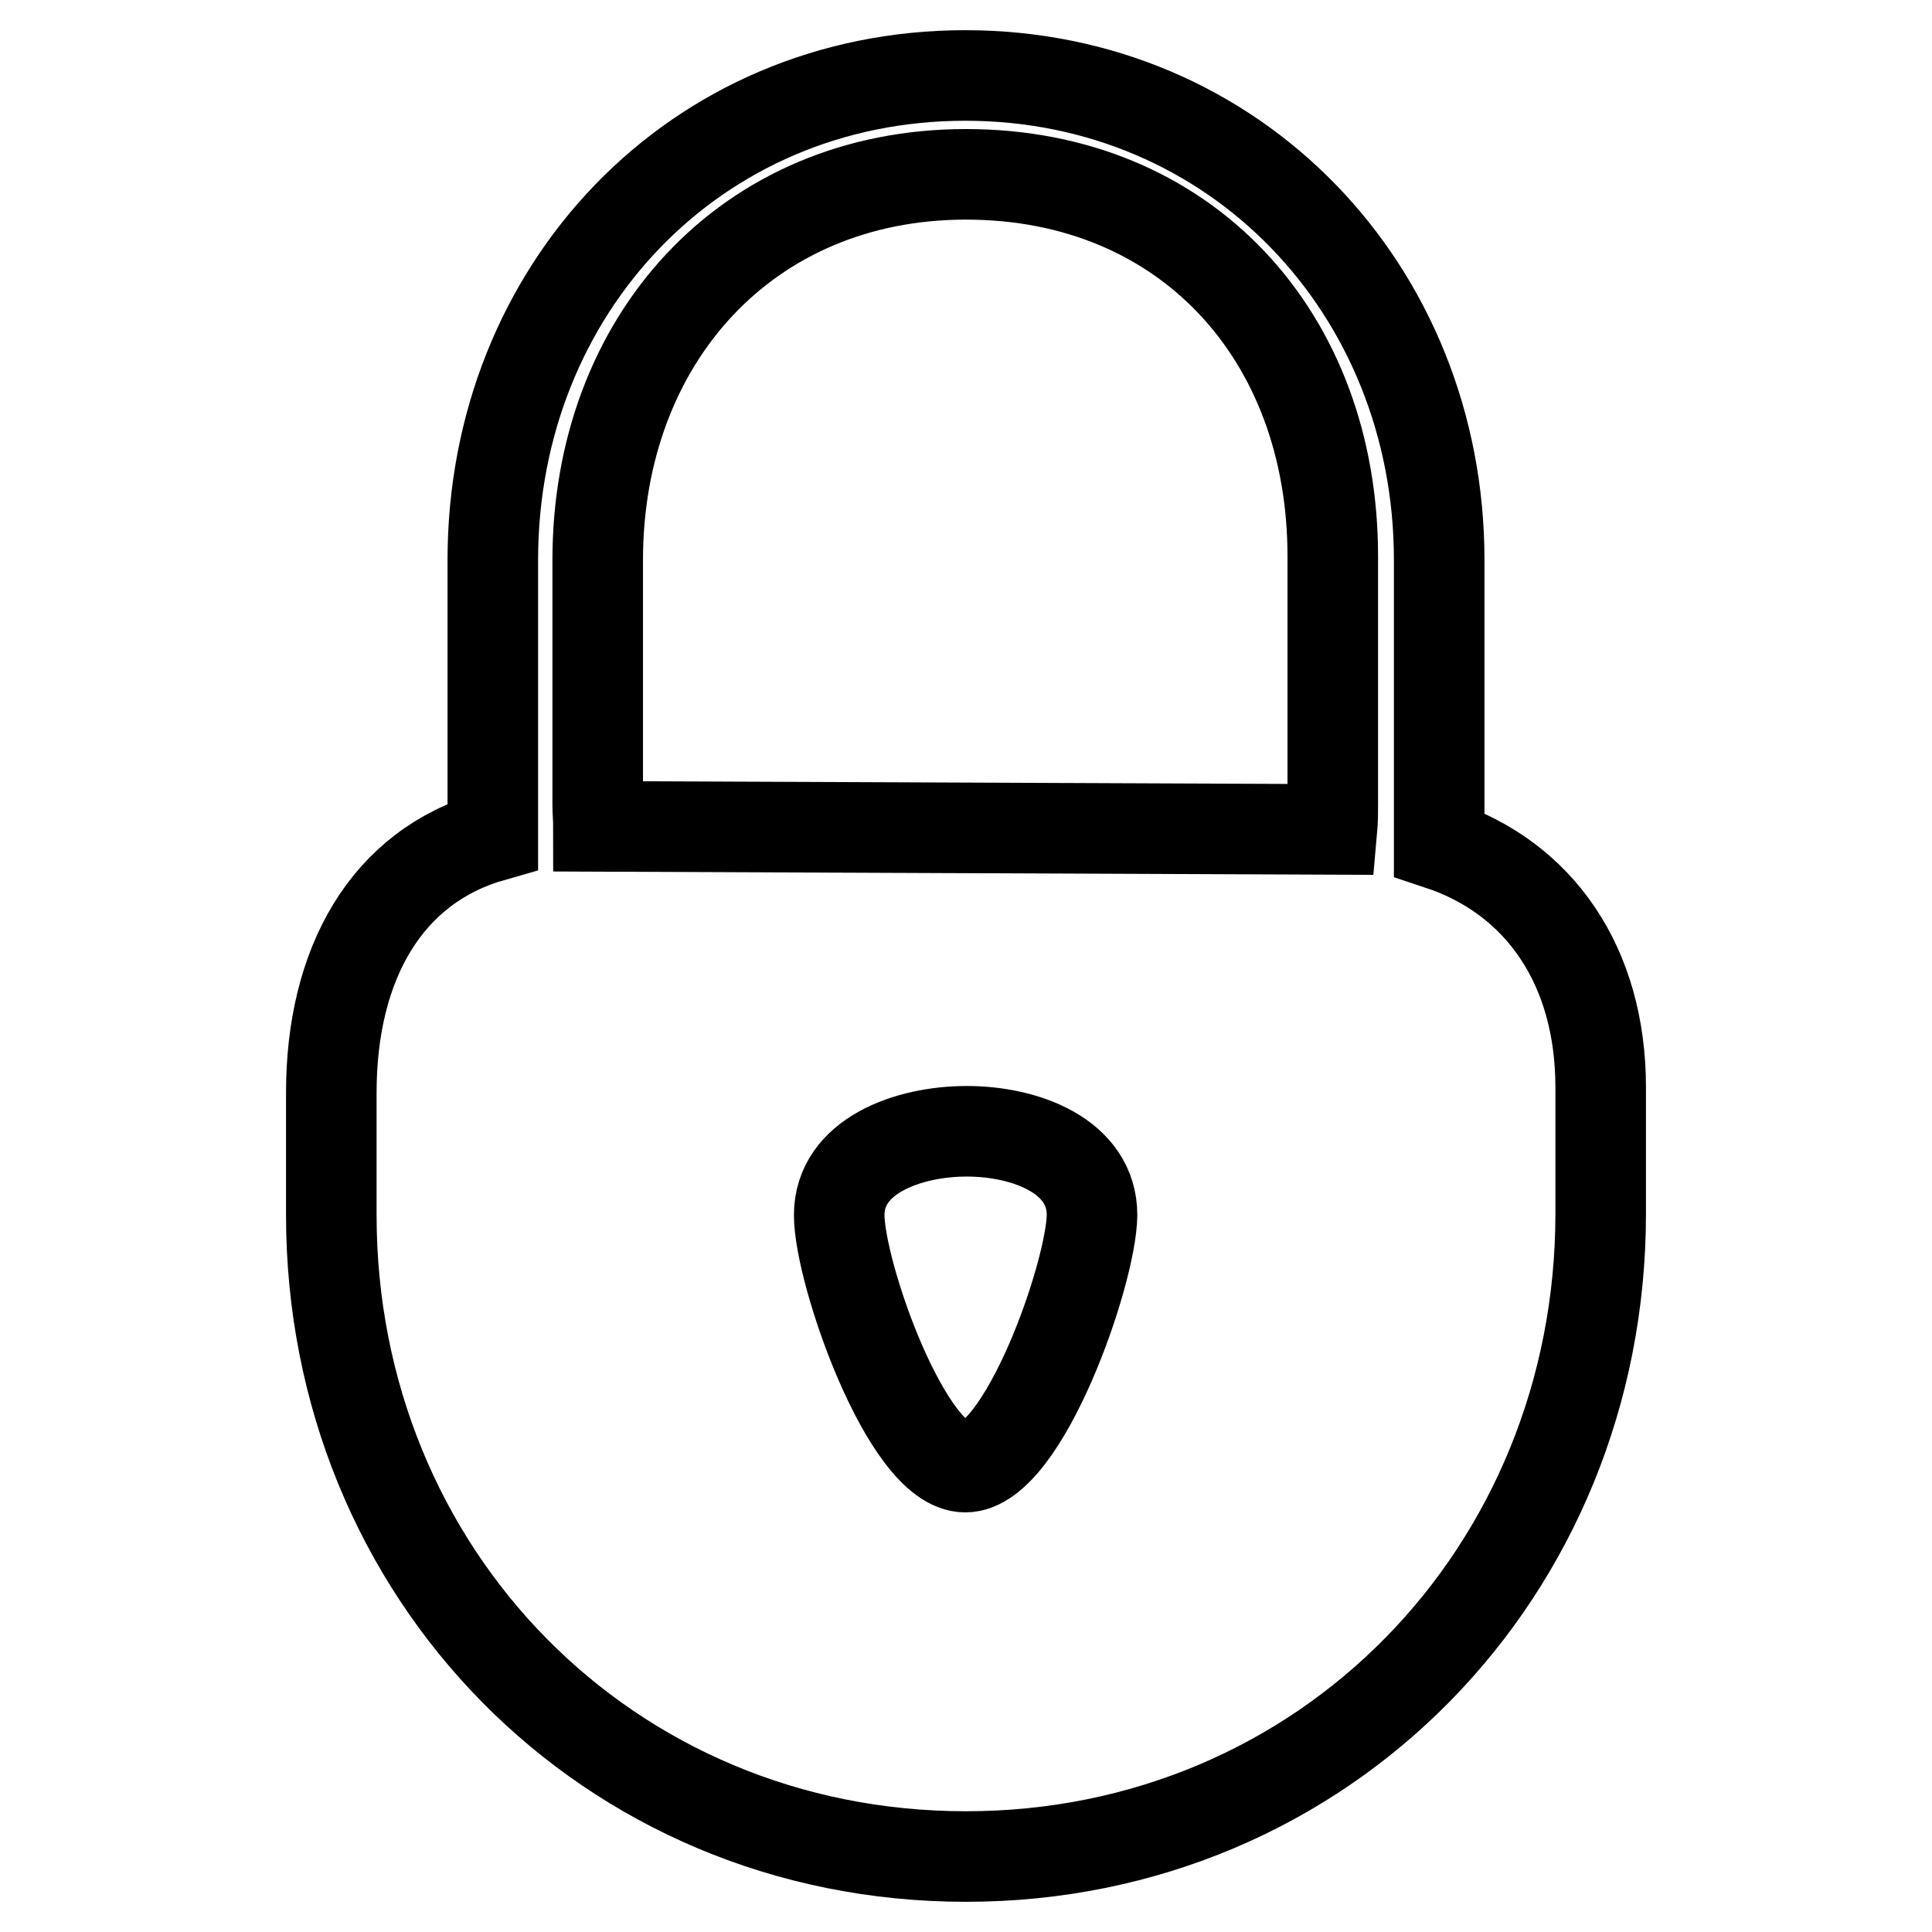
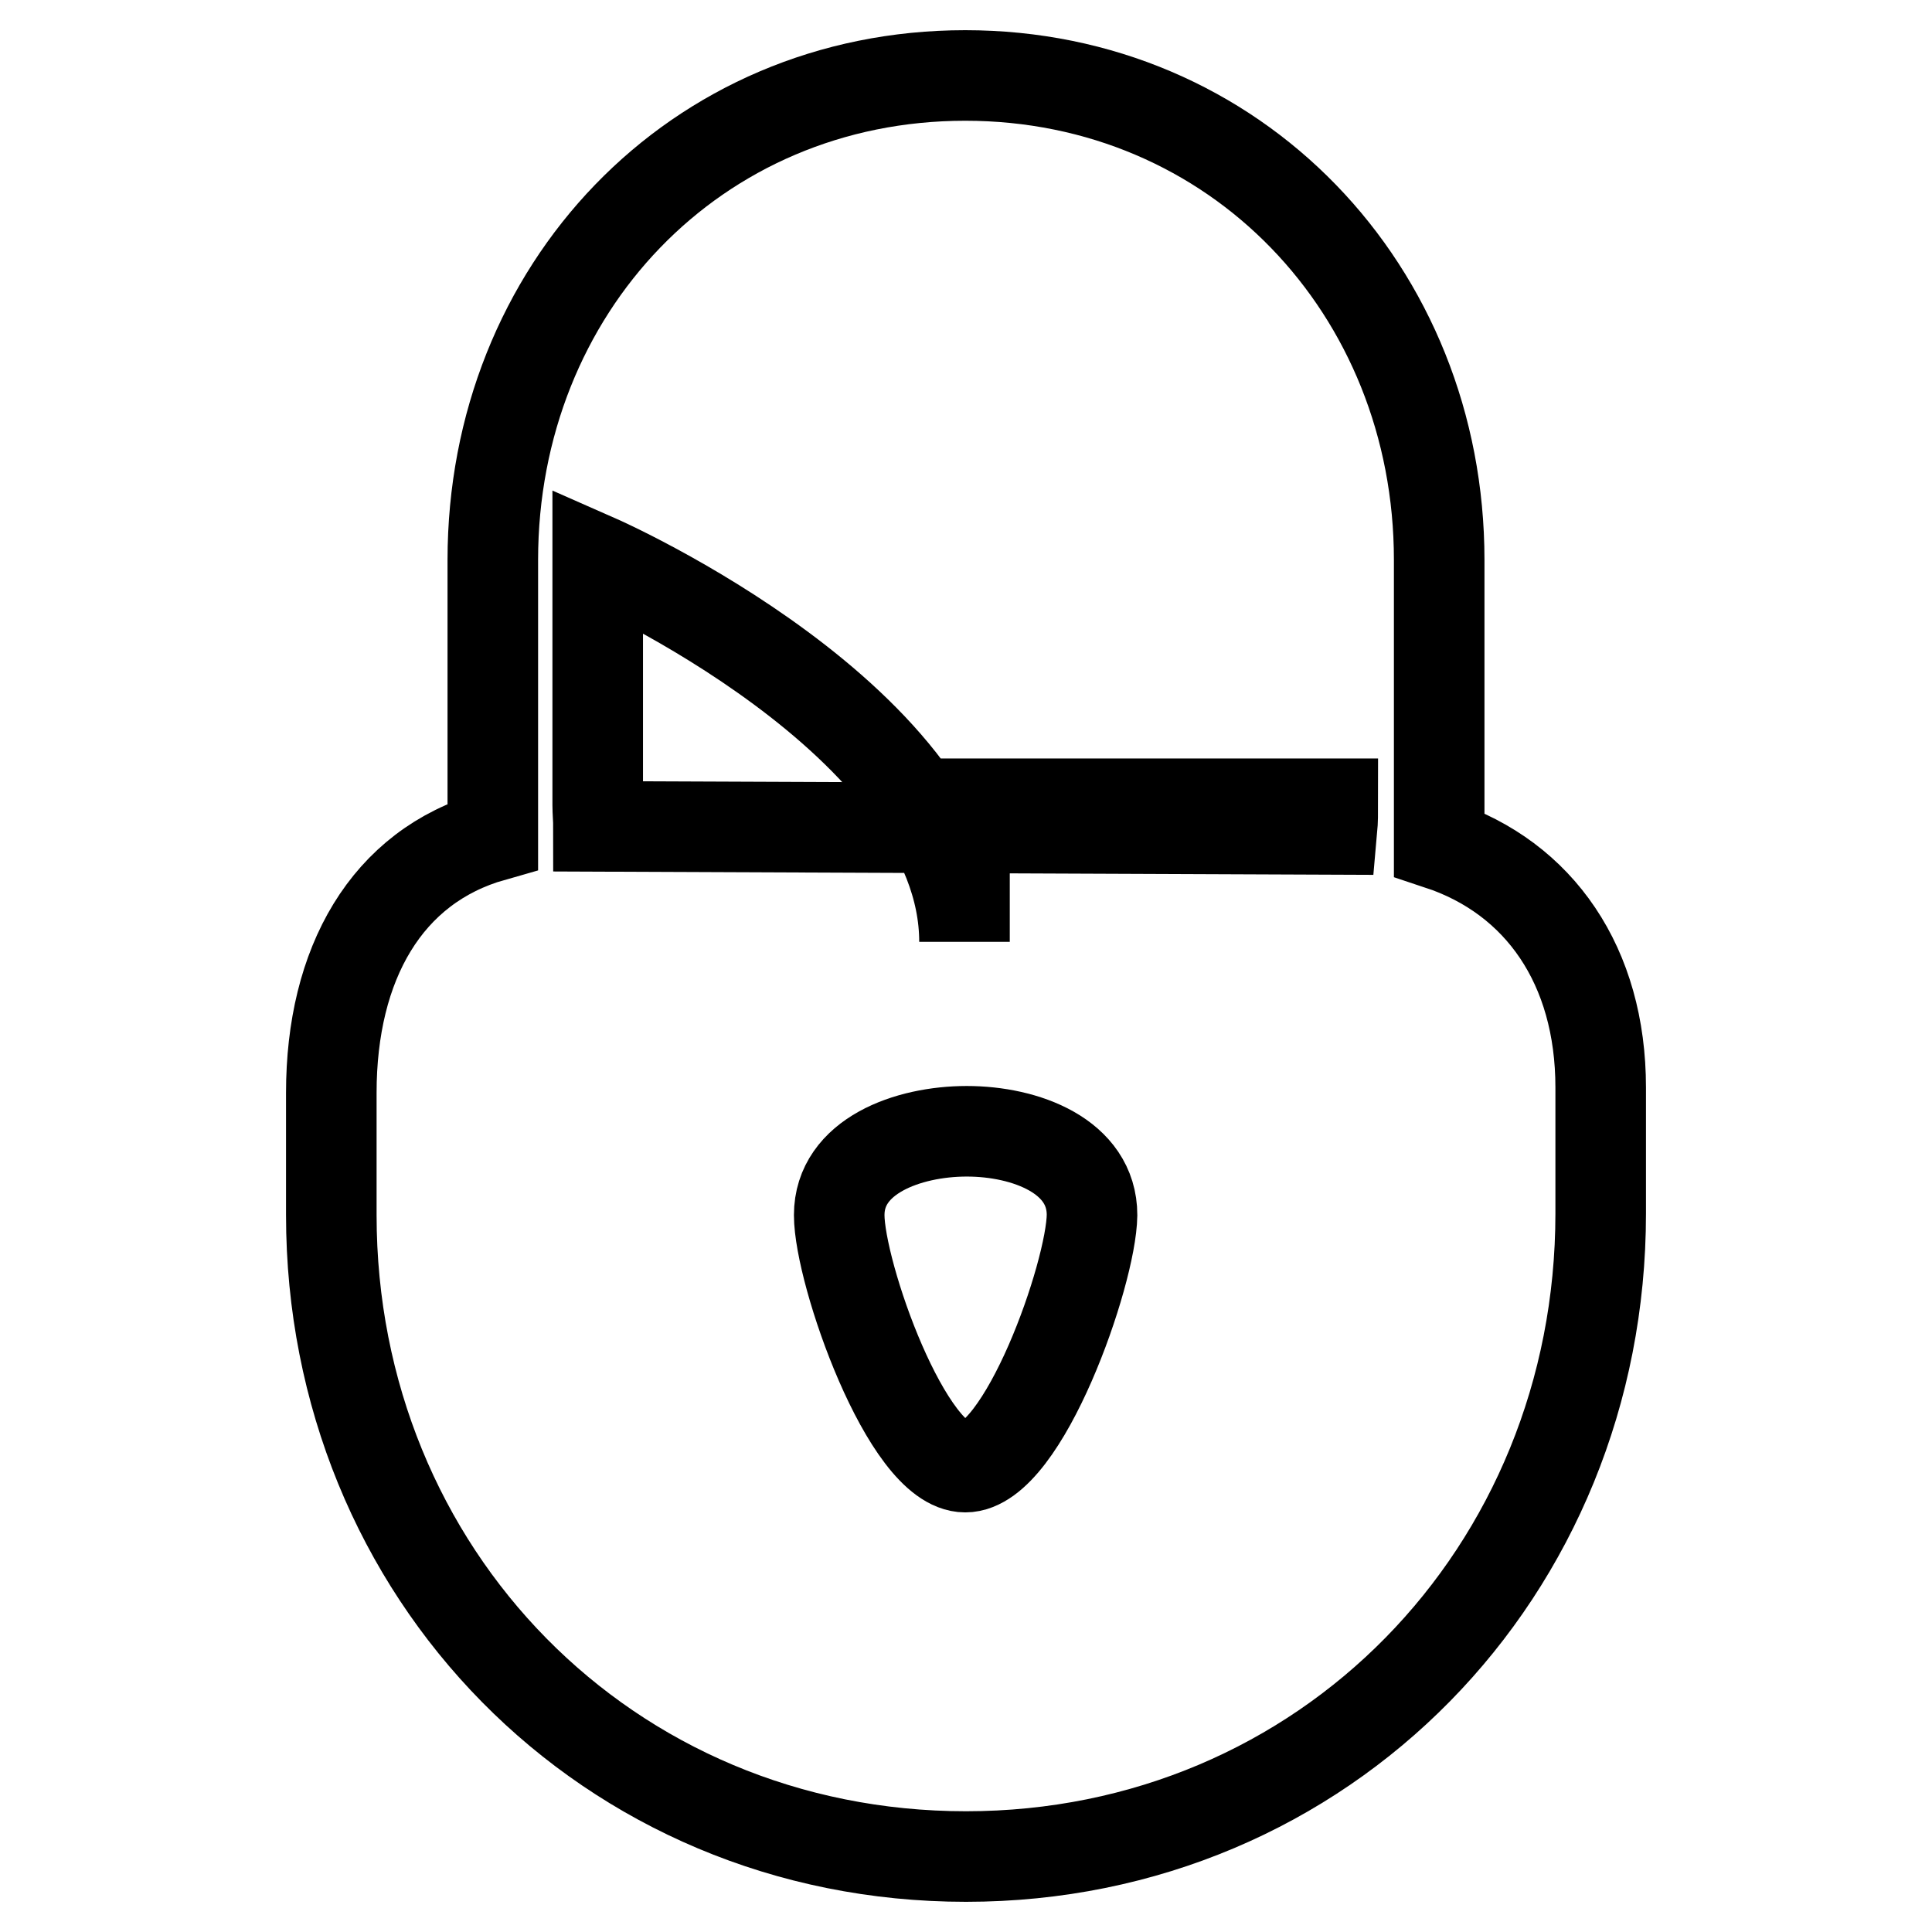
<svg xmlns="http://www.w3.org/2000/svg" version="1.1" x="0px" y="0px" viewBox="0 0 256 256" enable-background="new 0 0 256 256" xml:space="preserve">
  <g>
-     <path stroke-width="12" fill-opacity="0" stroke="#000000" d="M190.7,111.9c0-0.2,0-0.4,0-0.5V74.2c0-35.8-27-64.2-62.8-64.2c-35.8,0-62.6,28.3-62.6,64.2v36.6 c-14.1,4-21.4,16.9-21.4,34V161c0,47.5,36.6,85,84.1,85s84.1-37.7,84.1-85.2v-16.7C212.1,128,204,116.3,190.7,111.9z M127.9,194.4 c-7.7,0-16.7-25.7-16.7-33.4c0-7.8,9.1-11.1,16.9-11.1s16.6,3.3,16.6,11.1C144.6,168.8,135.6,194.4,127.9,194.4z M176.6,106.5 c0,1.1,0,2.3-0.1,3.4l-97.2-0.4c0-0.9-0.1-1.9-0.1-2.8V74.2c0-29.1,19.7-51.1,48.8-51.1s48.6,21.4,48.6,50.6V106.5z" />
+     <path stroke-width="12" fill-opacity="0" stroke="#000000" d="M190.7,111.9c0-0.2,0-0.4,0-0.5V74.2c0-35.8-27-64.2-62.8-64.2c-35.8,0-62.6,28.3-62.6,64.2v36.6 c-14.1,4-21.4,16.9-21.4,34V161c0,47.5,36.6,85,84.1,85s84.1-37.7,84.1-85.2v-16.7C212.1,128,204,116.3,190.7,111.9z M127.9,194.4 c-7.7,0-16.7-25.7-16.7-33.4c0-7.8,9.1-11.1,16.9-11.1s16.6,3.3,16.6,11.1C144.6,168.8,135.6,194.4,127.9,194.4z M176.6,106.5 c0,1.1,0,2.3-0.1,3.4l-97.2-0.4c0-0.9-0.1-1.9-0.1-2.8V74.2s48.6,21.4,48.6,50.6V106.5z" />
  </g>
</svg>